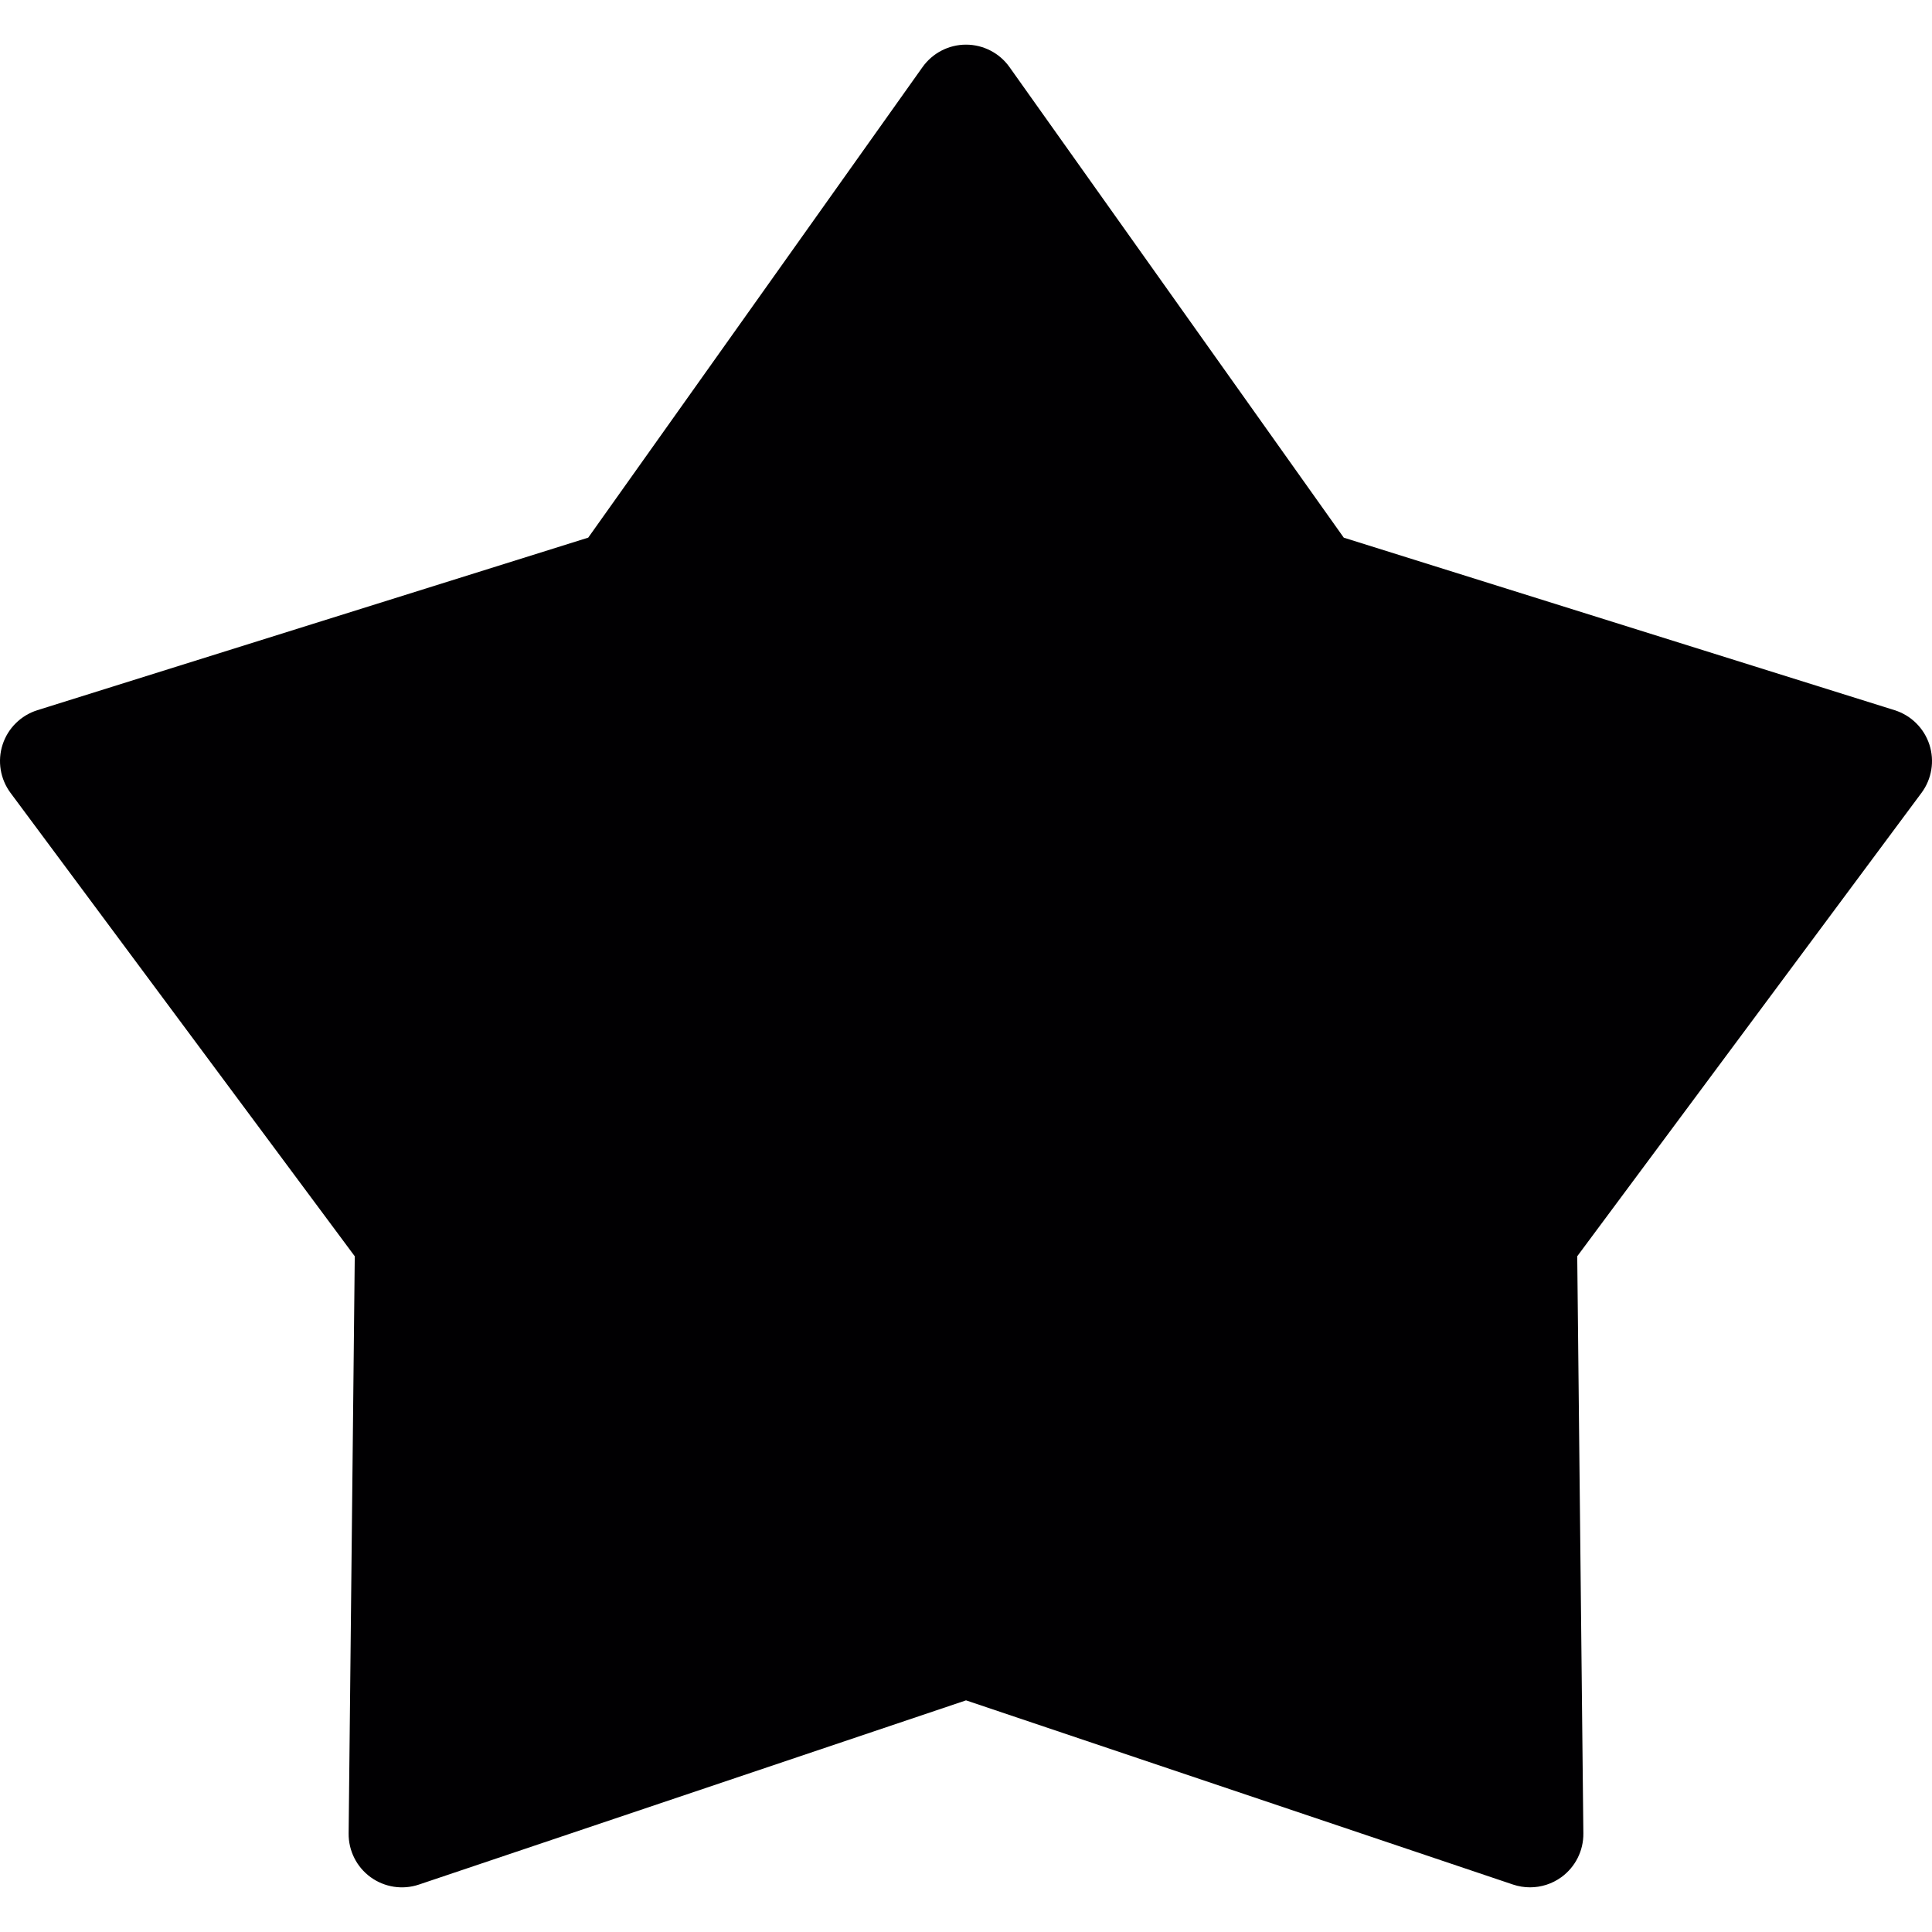
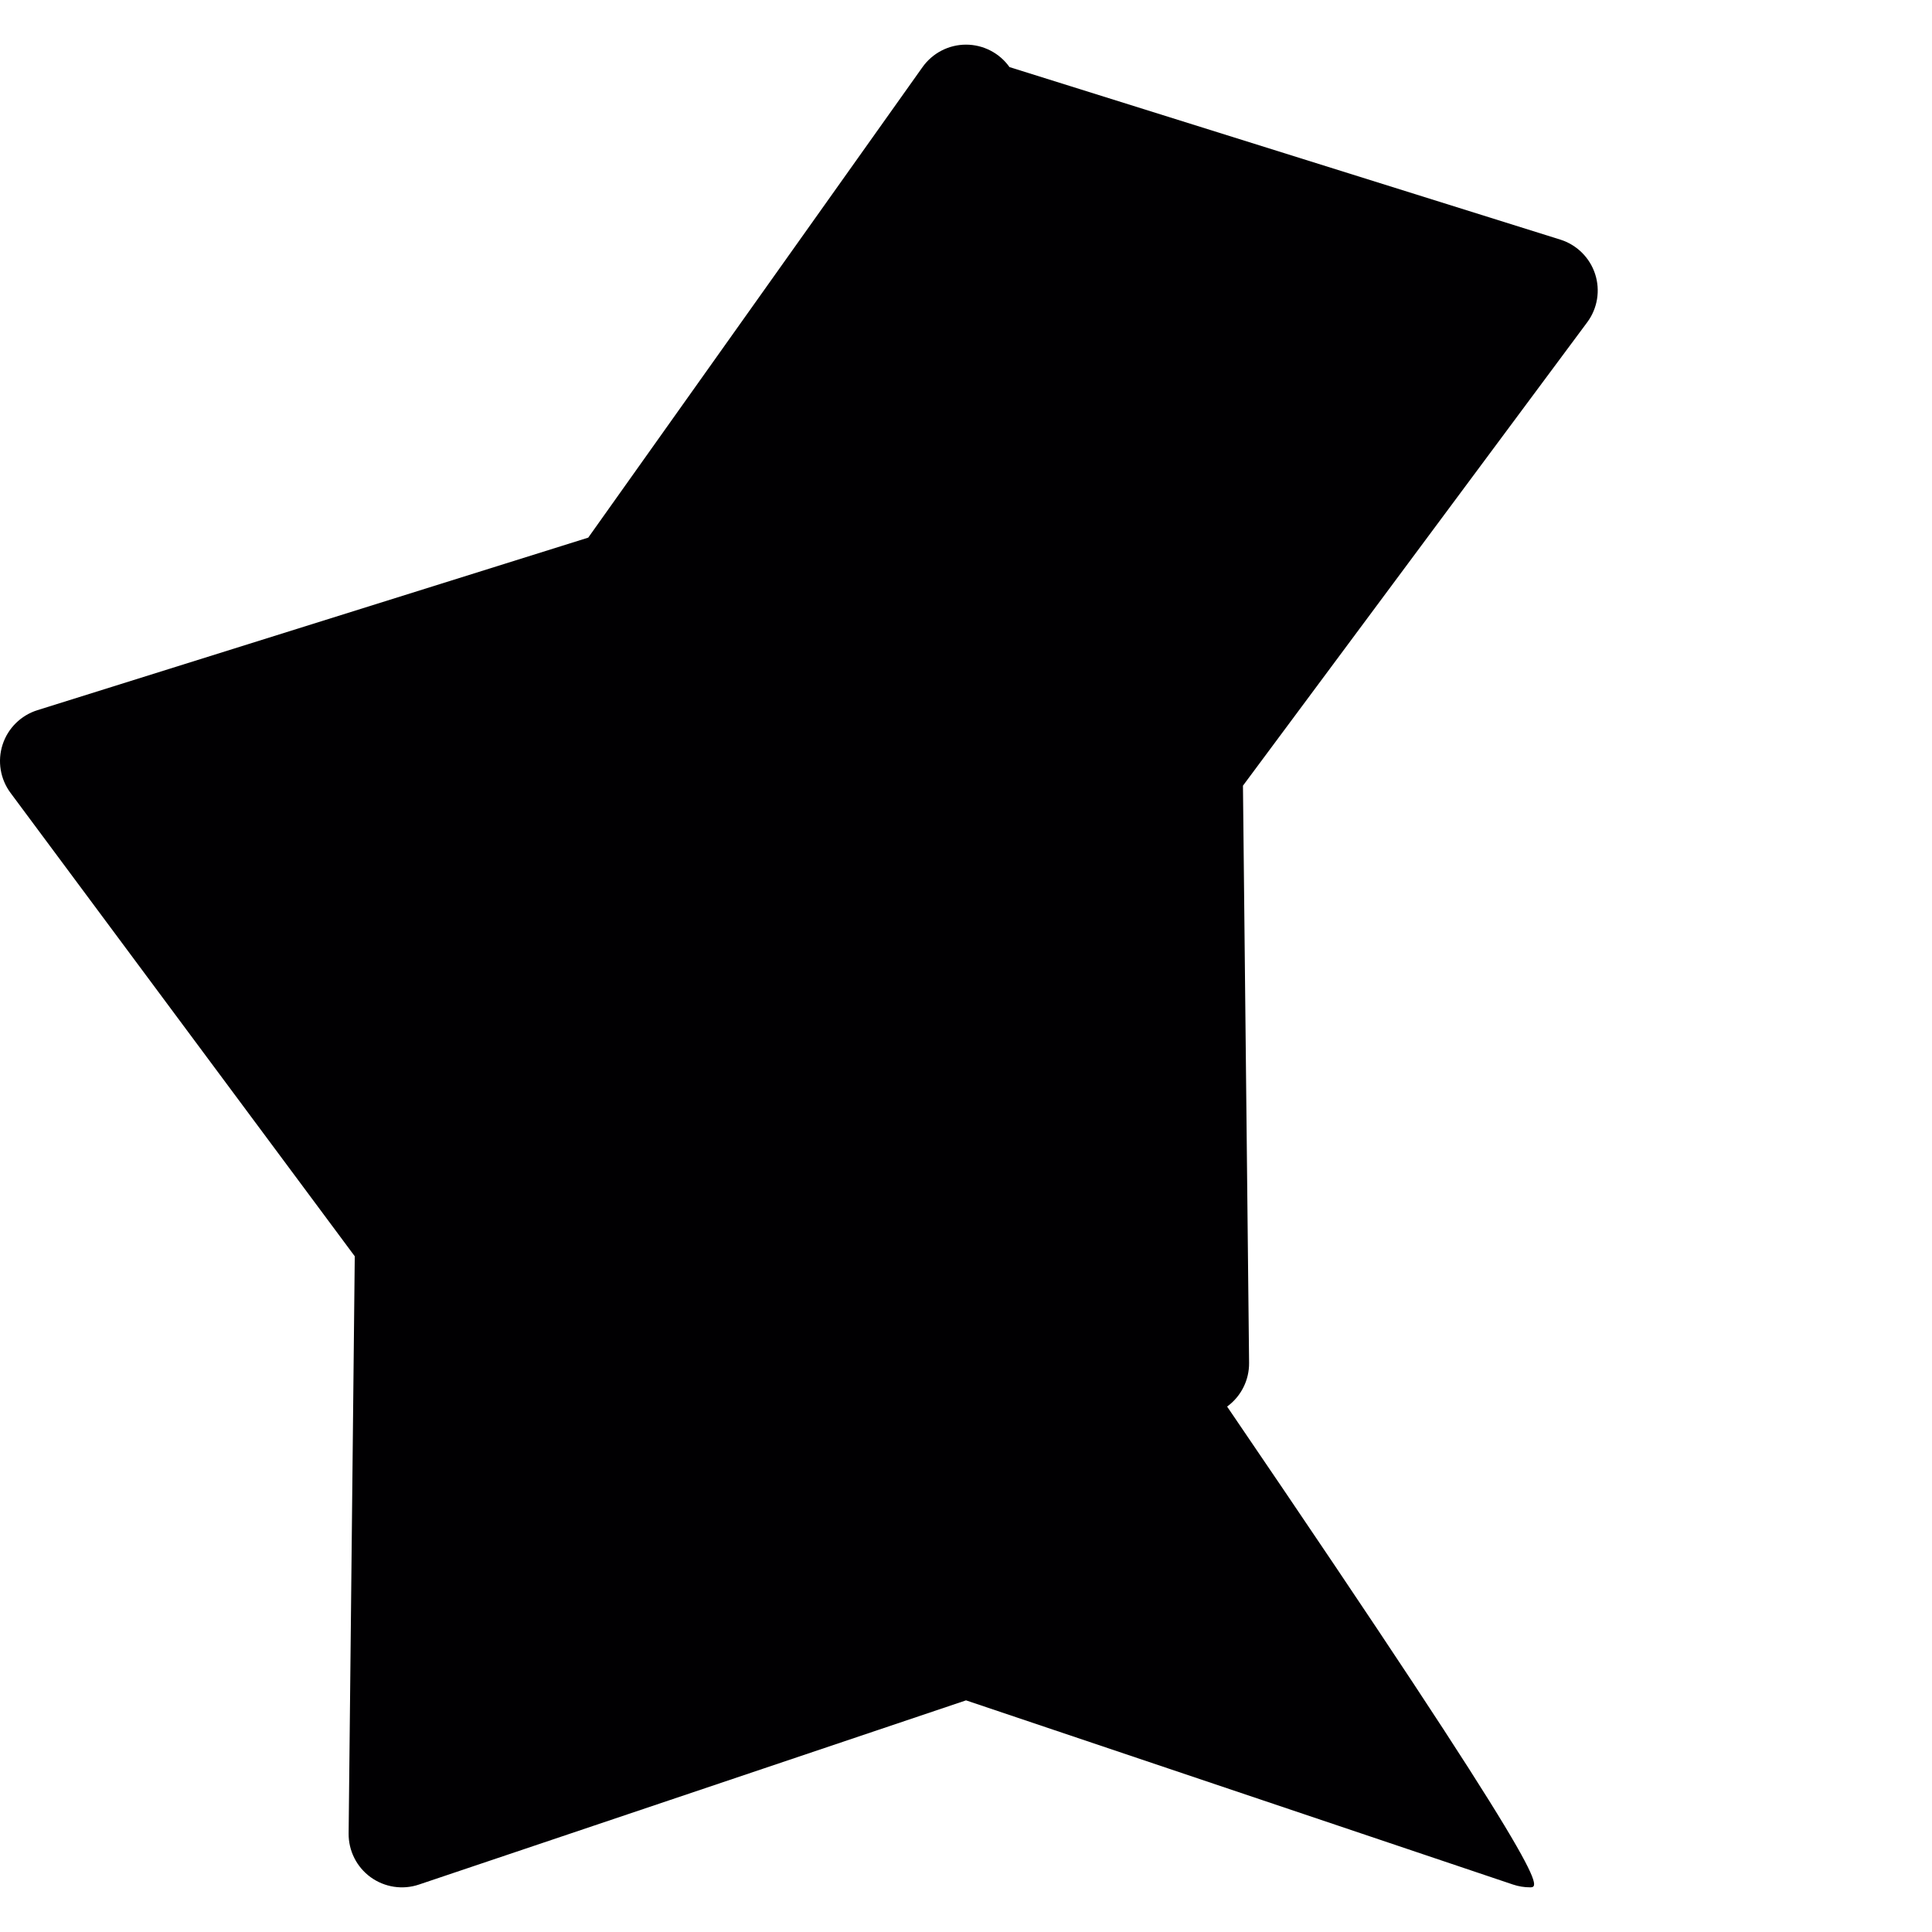
<svg xmlns="http://www.w3.org/2000/svg" height="800px" width="800px" version="1.1" id="Capa_1" viewBox="0 0 432.458 432.458" xml:space="preserve">
  <g>
    <g>
-       <path style="fill:#010002;" d="M342.491,422.459c-1.283,0-2.566-0.203-3.813-0.621l-122.446-41.231L93.779,421.838    c-3.664,1.241-7.691,0.615-10.824-1.653c-3.127-2.273-4.958-5.919-4.917-9.786l1.372-129.195L2.355,177.477    c-2.303-3.103-2.966-7.13-1.772-10.806c1.193-3.676,4.099-6.546,7.787-7.703l123.299-38.624L206.5,15.017    c2.244-3.151,5.865-5.024,9.732-5.024l0,0c3.861,0,7.488,1.868,9.732,5.024l74.825,105.333l123.299,38.618    c3.688,1.158,6.587,4.028,7.787,7.703c1.193,3.676,0.537,7.703-1.772,10.806l-77.056,103.722l1.372,129.195    c0.042,3.861-1.796,7.512-4.917,9.786C347.437,421.677,344.979,422.459,342.491,422.459z" />
+       <path style="fill:#010002;" d="M342.491,422.459c-1.283,0-2.566-0.203-3.813-0.621l-122.446-41.231L93.779,421.838    c-3.664,1.241-7.691,0.615-10.824-1.653c-3.127-2.273-4.958-5.919-4.917-9.786l1.372-129.195L2.355,177.477    c-2.303-3.103-2.966-7.13-1.772-10.806c1.193-3.676,4.099-6.546,7.787-7.703l123.299-38.624L206.5,15.017    c2.244-3.151,5.865-5.024,9.732-5.024l0,0c3.861,0,7.488,1.868,9.732,5.024l123.299,38.618    c3.688,1.158,6.587,4.028,7.787,7.703c1.193,3.676,0.537,7.703-1.772,10.806l-77.056,103.722l1.372,129.195    c0.042,3.861-1.796,7.512-4.917,9.786C347.437,421.677,344.979,422.459,342.491,422.459z" />
    </g>
  </g>
</svg>